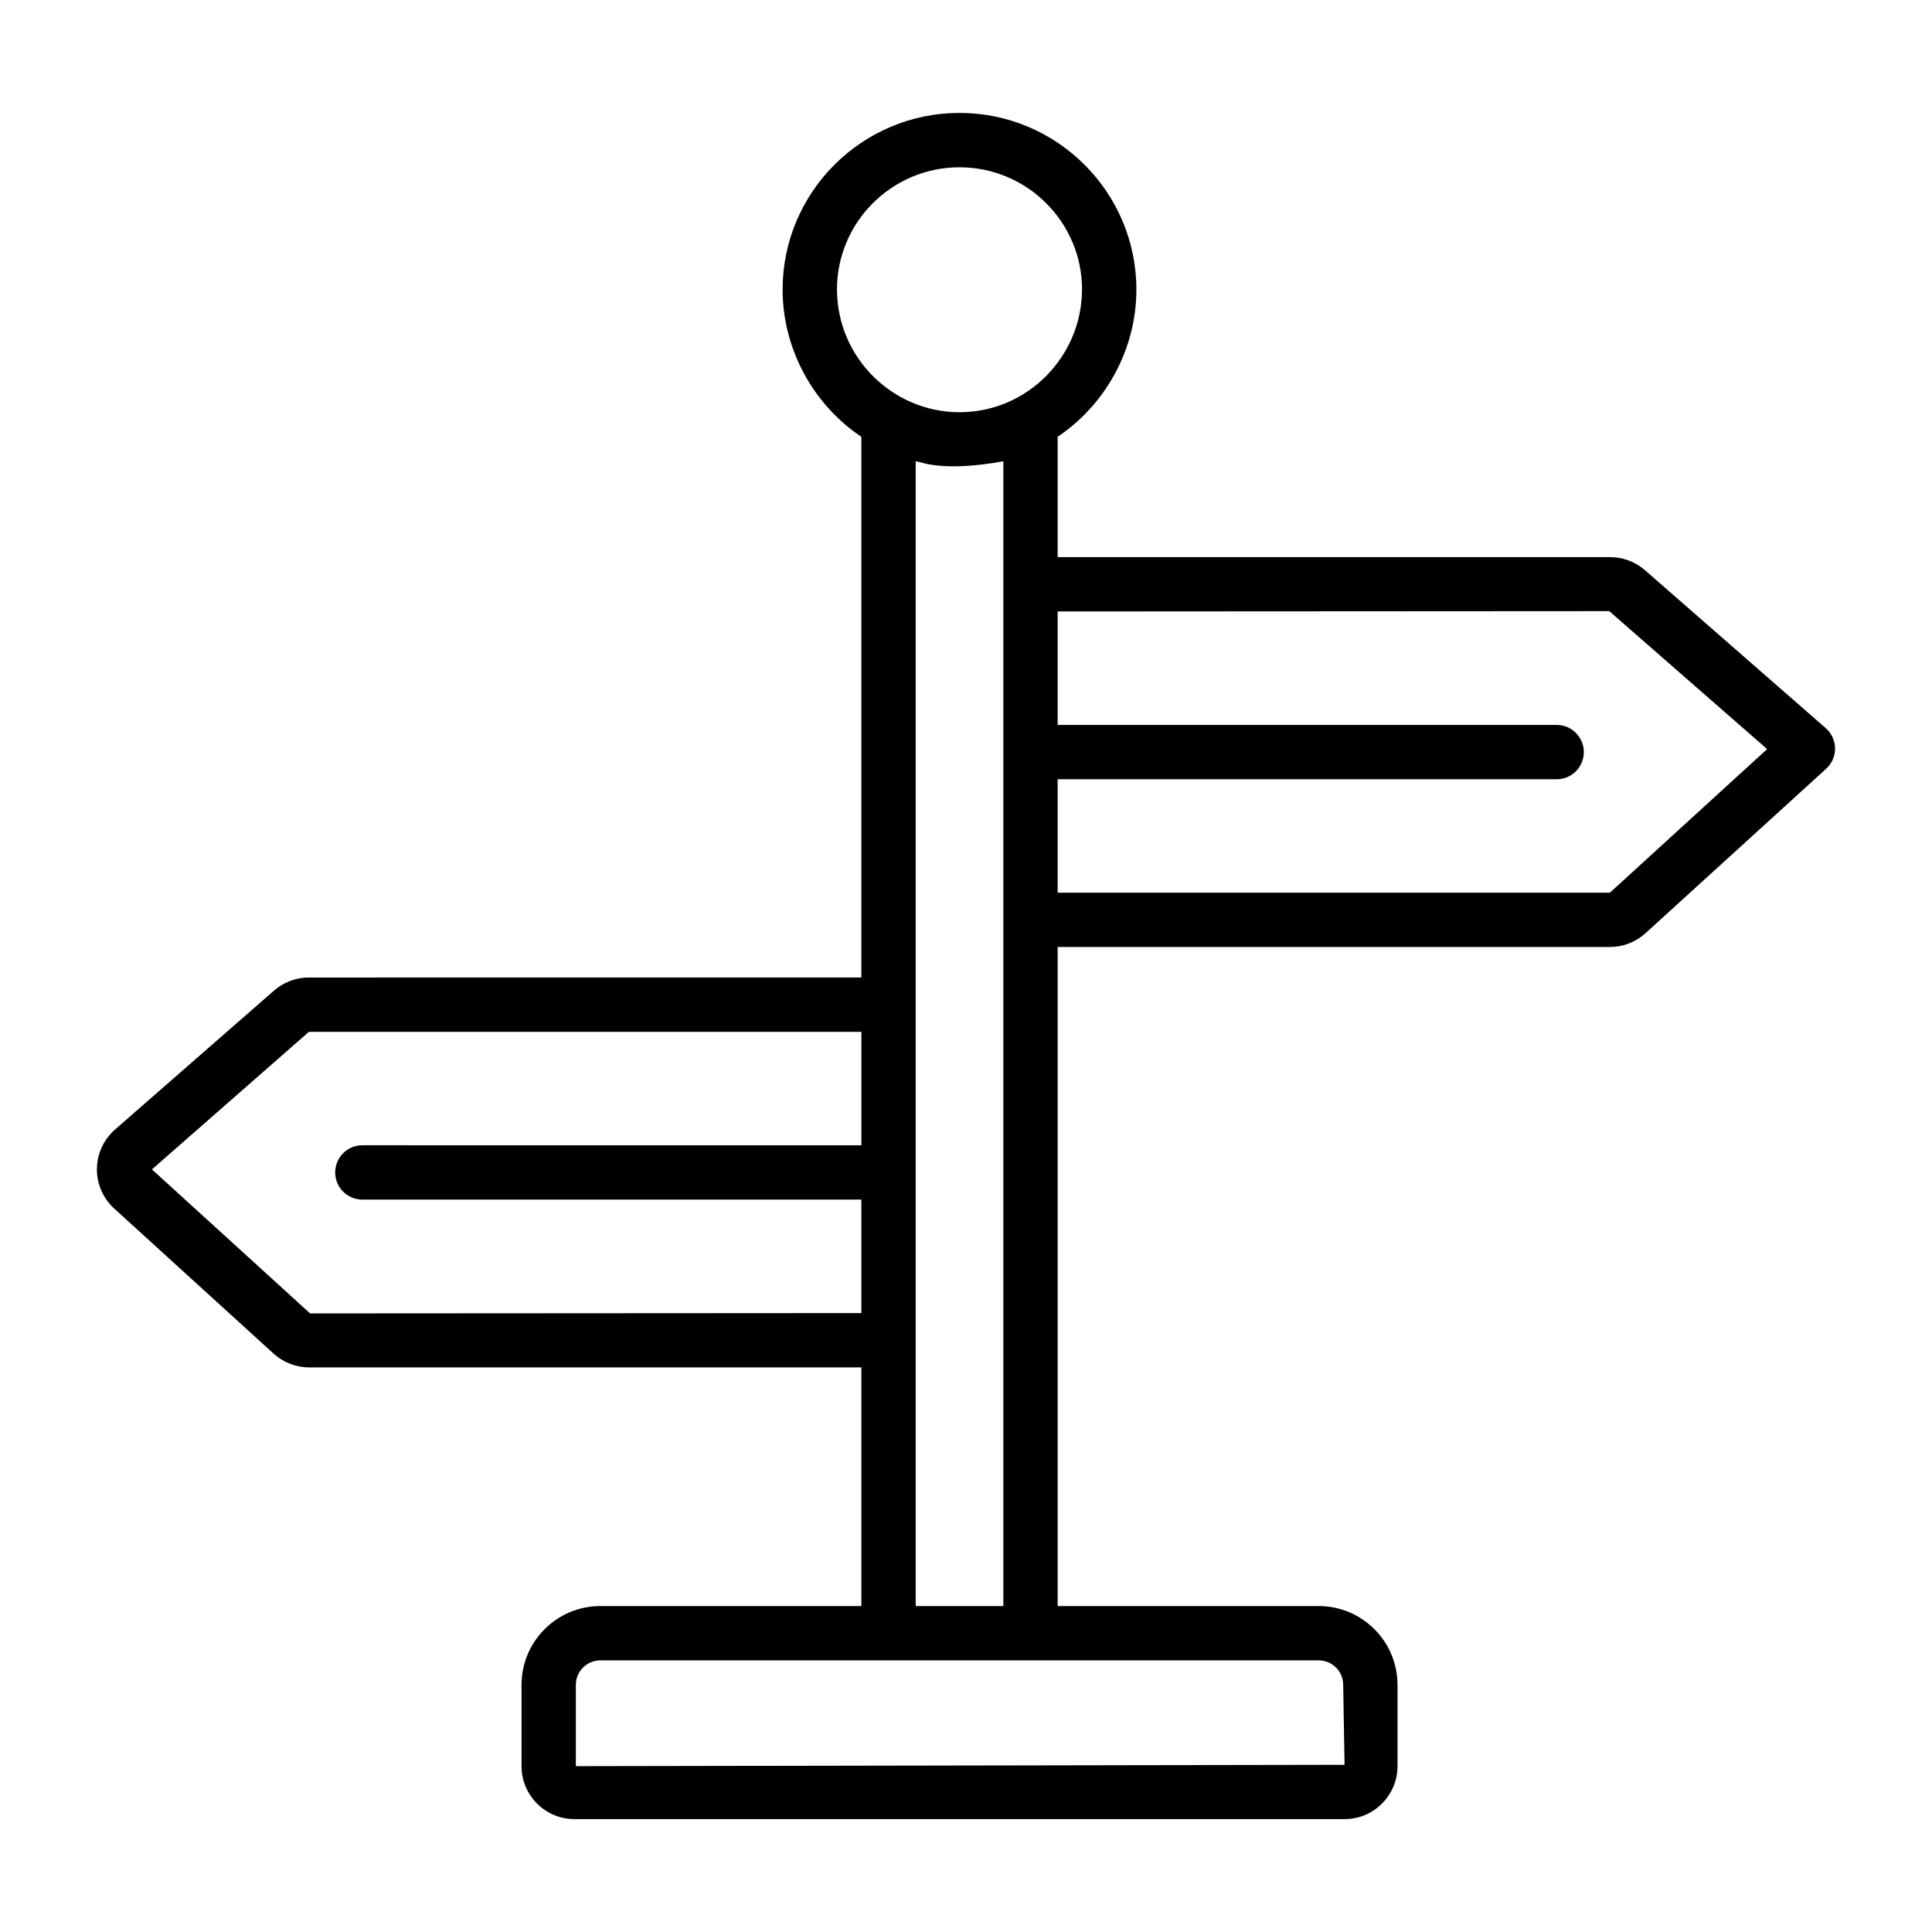
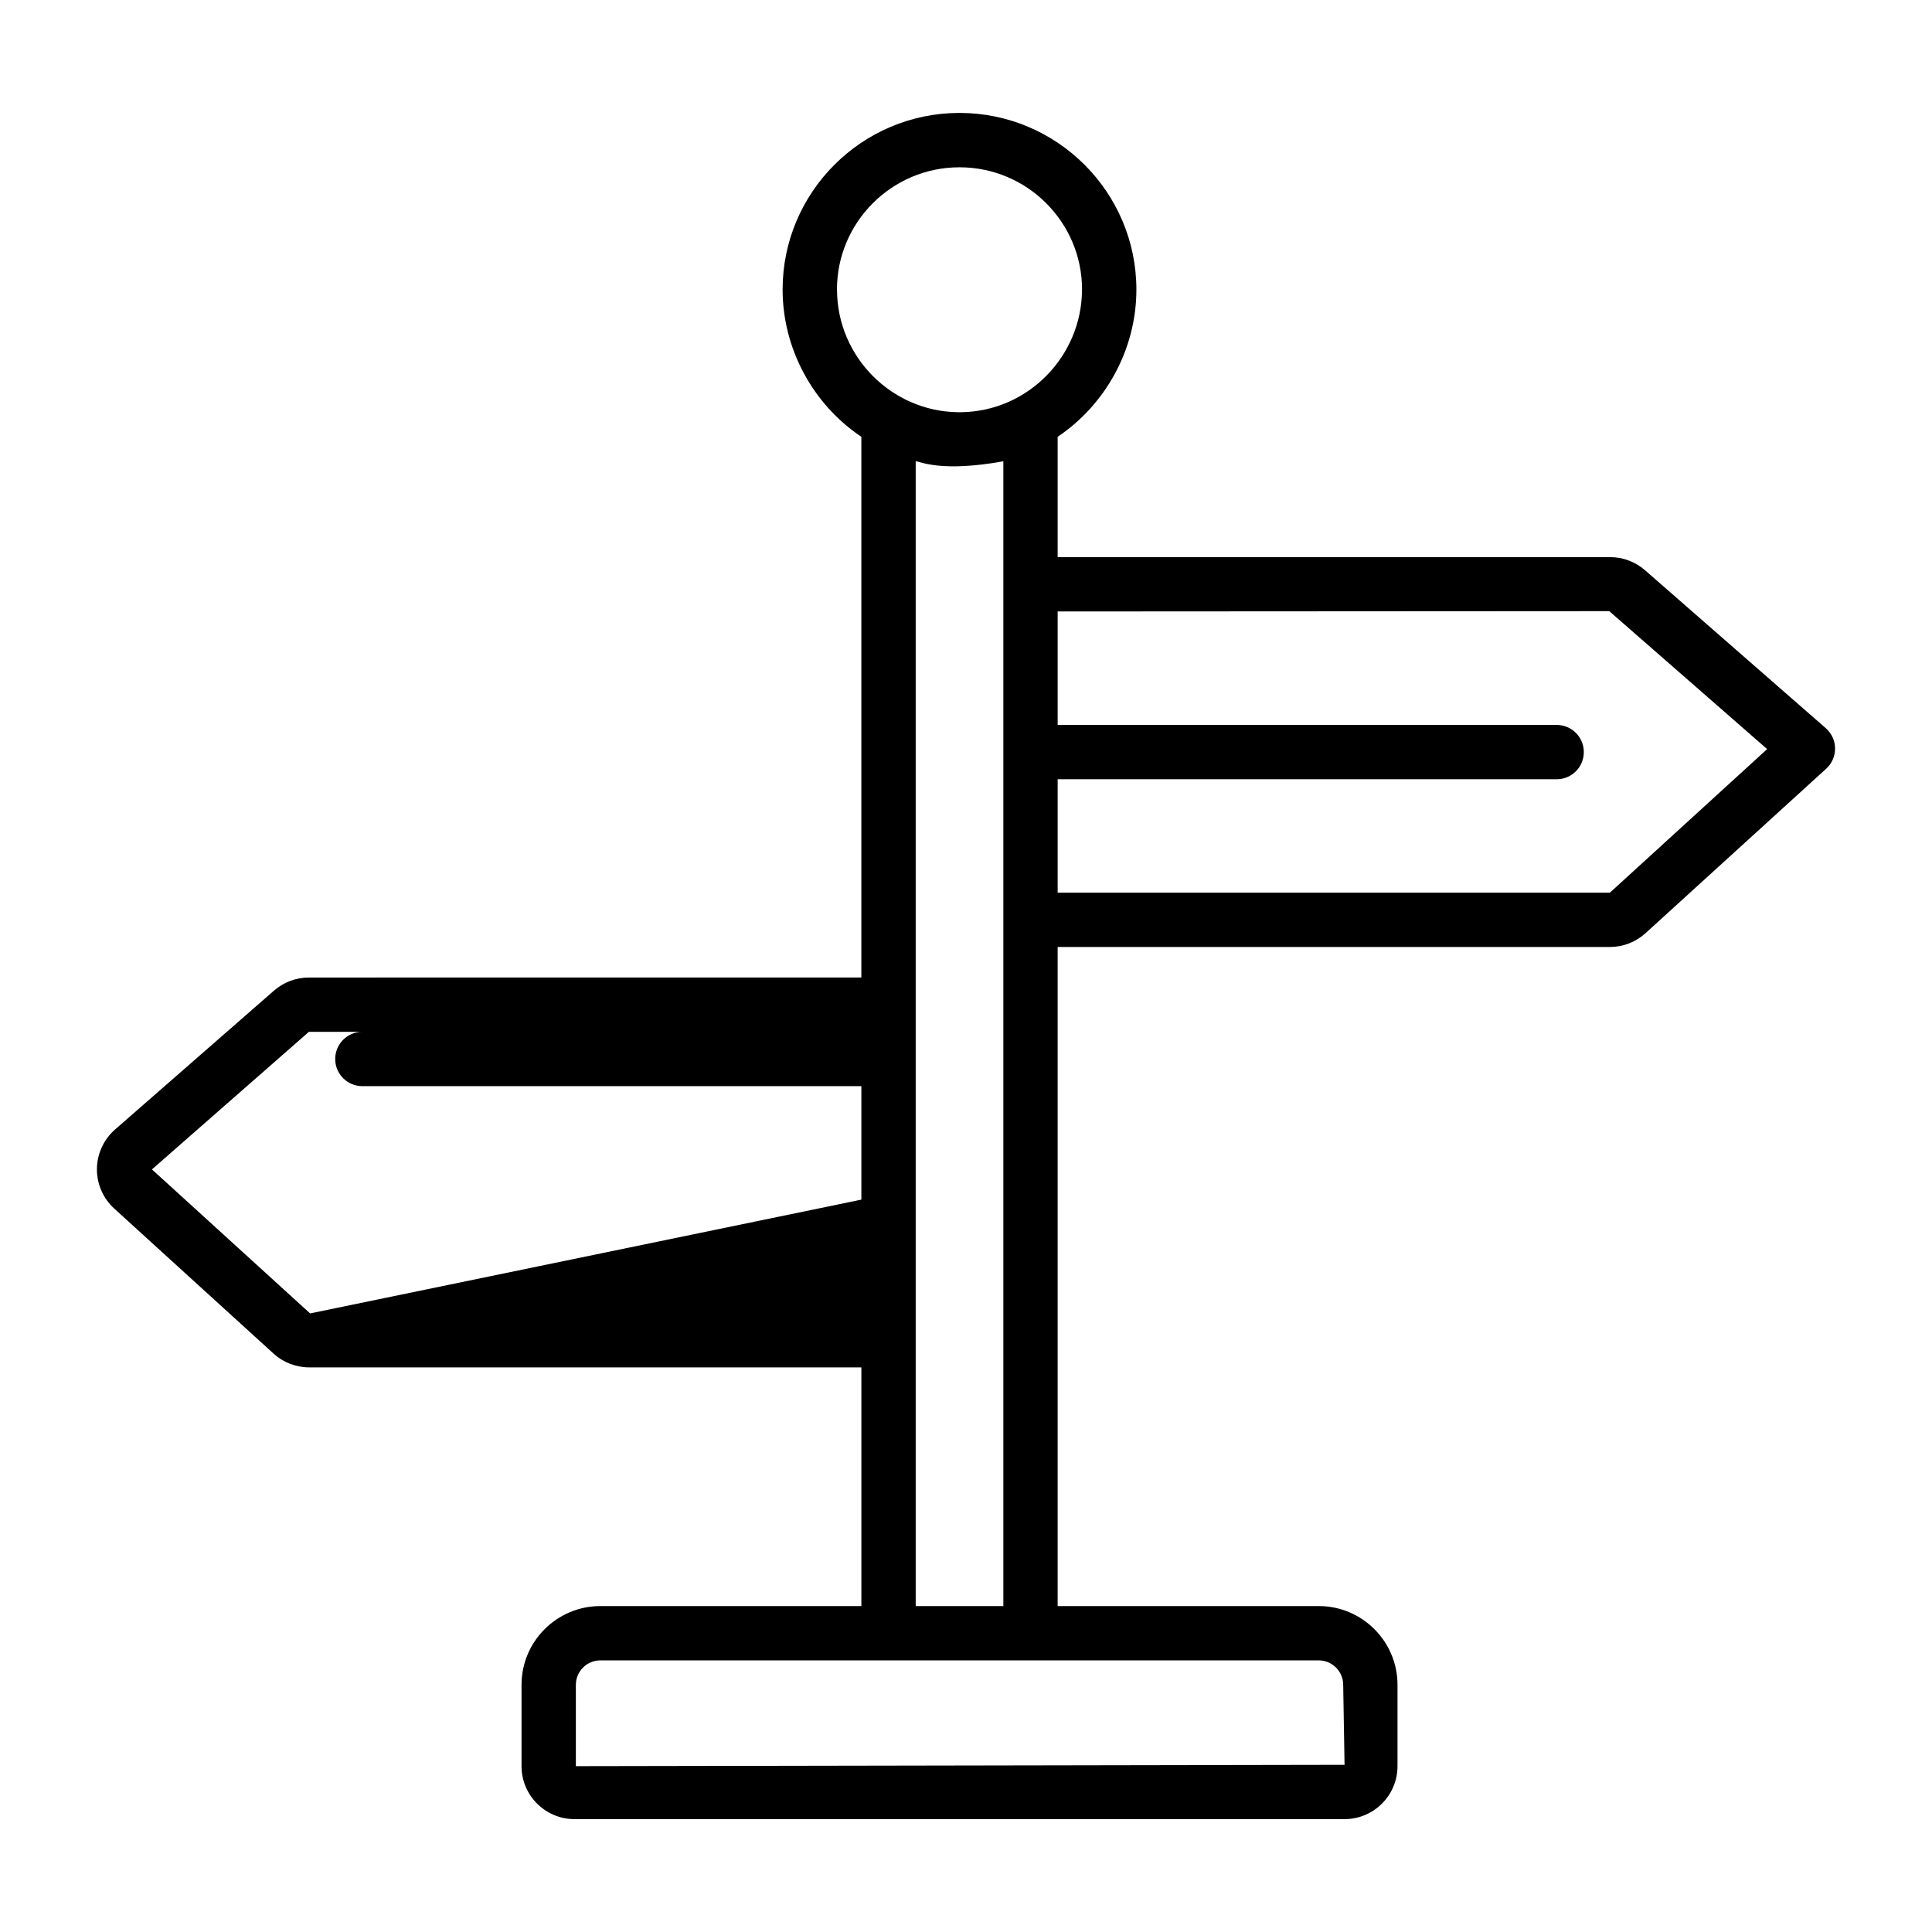
<svg xmlns="http://www.w3.org/2000/svg" fill="#000000" width="800px" height="800px" version="1.1" viewBox="144 144 512 512">
-   <path d="m579.94 295.11c-2.559-2.234-5.836-3.465-9.234-3.465l-146.42-0.004v-31.883c12.508-8.387 20.867-22.969 20.867-39.016 0-25.816-21.031-46.816-46.879-46.816s-46.875 21-46.875 46.816c0 15.5 7.894 30.32 20.867 39.016v143.29l-146.41 0.004c-3.398 0-6.676 1.23-9.238 3.465l-42.133 36.816c-3.008 2.637-4.758 6.43-4.801 10.43-0.039 3.992 1.633 7.828 4.586 10.516l42.215 38.434c2.586 2.356 5.941 3.656 9.449 3.656h146.34v63.258h-69.184c-11.512 0-20.879 9.363-20.879 20.875v21.551c0 7.738 6.297 14.035 14.035 14.035h204.07c7.738 0 14.035-6.297 14.035-14.035v-21.555c0-11.512-9.367-20.875-20.879-20.875h-69.184v-174.66h146.34c3.5 0 6.852-1.293 9.449-3.656l47.883-43.59c1.516-1.379 2.371-3.344 2.352-5.391-0.02-2.051-0.918-4-2.461-5.348zm-214.12-74.152c0-0.07-0.016-0.141-0.016-0.215 0-17.875 14.566-32.41 32.473-32.41 17.91 0 32.477 14.535 32.477 32.41 0 0.07-0.016 0.141-0.016 0.215-0.117 17.285-14.125 32.047-32.051 32.281-0.277 0.004-0.551 0.004-0.824 0-17.508-0.227-31.926-14.582-32.043-32.281zm-139.64 271.11-41.914-38.164 41.594-36.457h146.42v30.062l-132.25-0.004c-3.977 0-7.199 3.219-7.199 7.199 0 3.977 3.223 7.199 7.199 7.199h132.24v30.074zm273.78 98.43 0.359 21.191-203.71 0.359v-21.551c0-3.57 2.91-6.481 6.484-6.481h190.38c3.574 0 6.484 2.91 6.484 6.481zm-113.29-20.875v-303.38c1.477 0.148 6.922 2.938 23.227 0v303.38zm183.96-189.05h-146.34v-30.062h132.24c3.977 0 7.199-3.219 7.199-7.199 0-3.977-3.223-7.199-7.199-7.199l-132.24 0.004v-30.074l146.18-0.086 41.84 36.562z" />
+   <path d="m579.94 295.11c-2.559-2.234-5.836-3.465-9.234-3.465l-146.42-0.004v-31.883c12.508-8.387 20.867-22.969 20.867-39.016 0-25.816-21.031-46.816-46.879-46.816s-46.875 21-46.875 46.816c0 15.5 7.894 30.32 20.867 39.016v143.29l-146.41 0.004c-3.398 0-6.676 1.23-9.238 3.465l-42.133 36.816c-3.008 2.637-4.758 6.43-4.801 10.43-0.039 3.992 1.633 7.828 4.586 10.516l42.215 38.434c2.586 2.356 5.941 3.656 9.449 3.656h146.34v63.258h-69.184c-11.512 0-20.879 9.363-20.879 20.875v21.551c0 7.738 6.297 14.035 14.035 14.035h204.07c7.738 0 14.035-6.297 14.035-14.035v-21.555c0-11.512-9.367-20.875-20.879-20.875h-69.184v-174.66h146.34c3.5 0 6.852-1.293 9.449-3.656l47.883-43.59c1.516-1.379 2.371-3.344 2.352-5.391-0.02-2.051-0.918-4-2.461-5.348zm-214.12-74.152c0-0.07-0.016-0.141-0.016-0.215 0-17.875 14.566-32.41 32.473-32.41 17.91 0 32.477 14.535 32.477 32.41 0 0.07-0.016 0.141-0.016 0.215-0.117 17.285-14.125 32.047-32.051 32.281-0.277 0.004-0.551 0.004-0.824 0-17.508-0.227-31.926-14.582-32.043-32.281zm-139.64 271.11-41.914-38.164 41.594-36.457h146.42l-132.25-0.004c-3.977 0-7.199 3.219-7.199 7.199 0 3.977 3.223 7.199 7.199 7.199h132.24v30.074zm273.78 98.43 0.359 21.191-203.71 0.359v-21.551c0-3.57 2.91-6.481 6.484-6.481h190.38c3.574 0 6.484 2.91 6.484 6.481zm-113.29-20.875v-303.38c1.477 0.148 6.922 2.938 23.227 0v303.38zm183.96-189.05h-146.34v-30.062h132.24c3.977 0 7.199-3.219 7.199-7.199 0-3.977-3.223-7.199-7.199-7.199l-132.24 0.004v-30.074l146.18-0.086 41.84 36.562z" />
</svg>